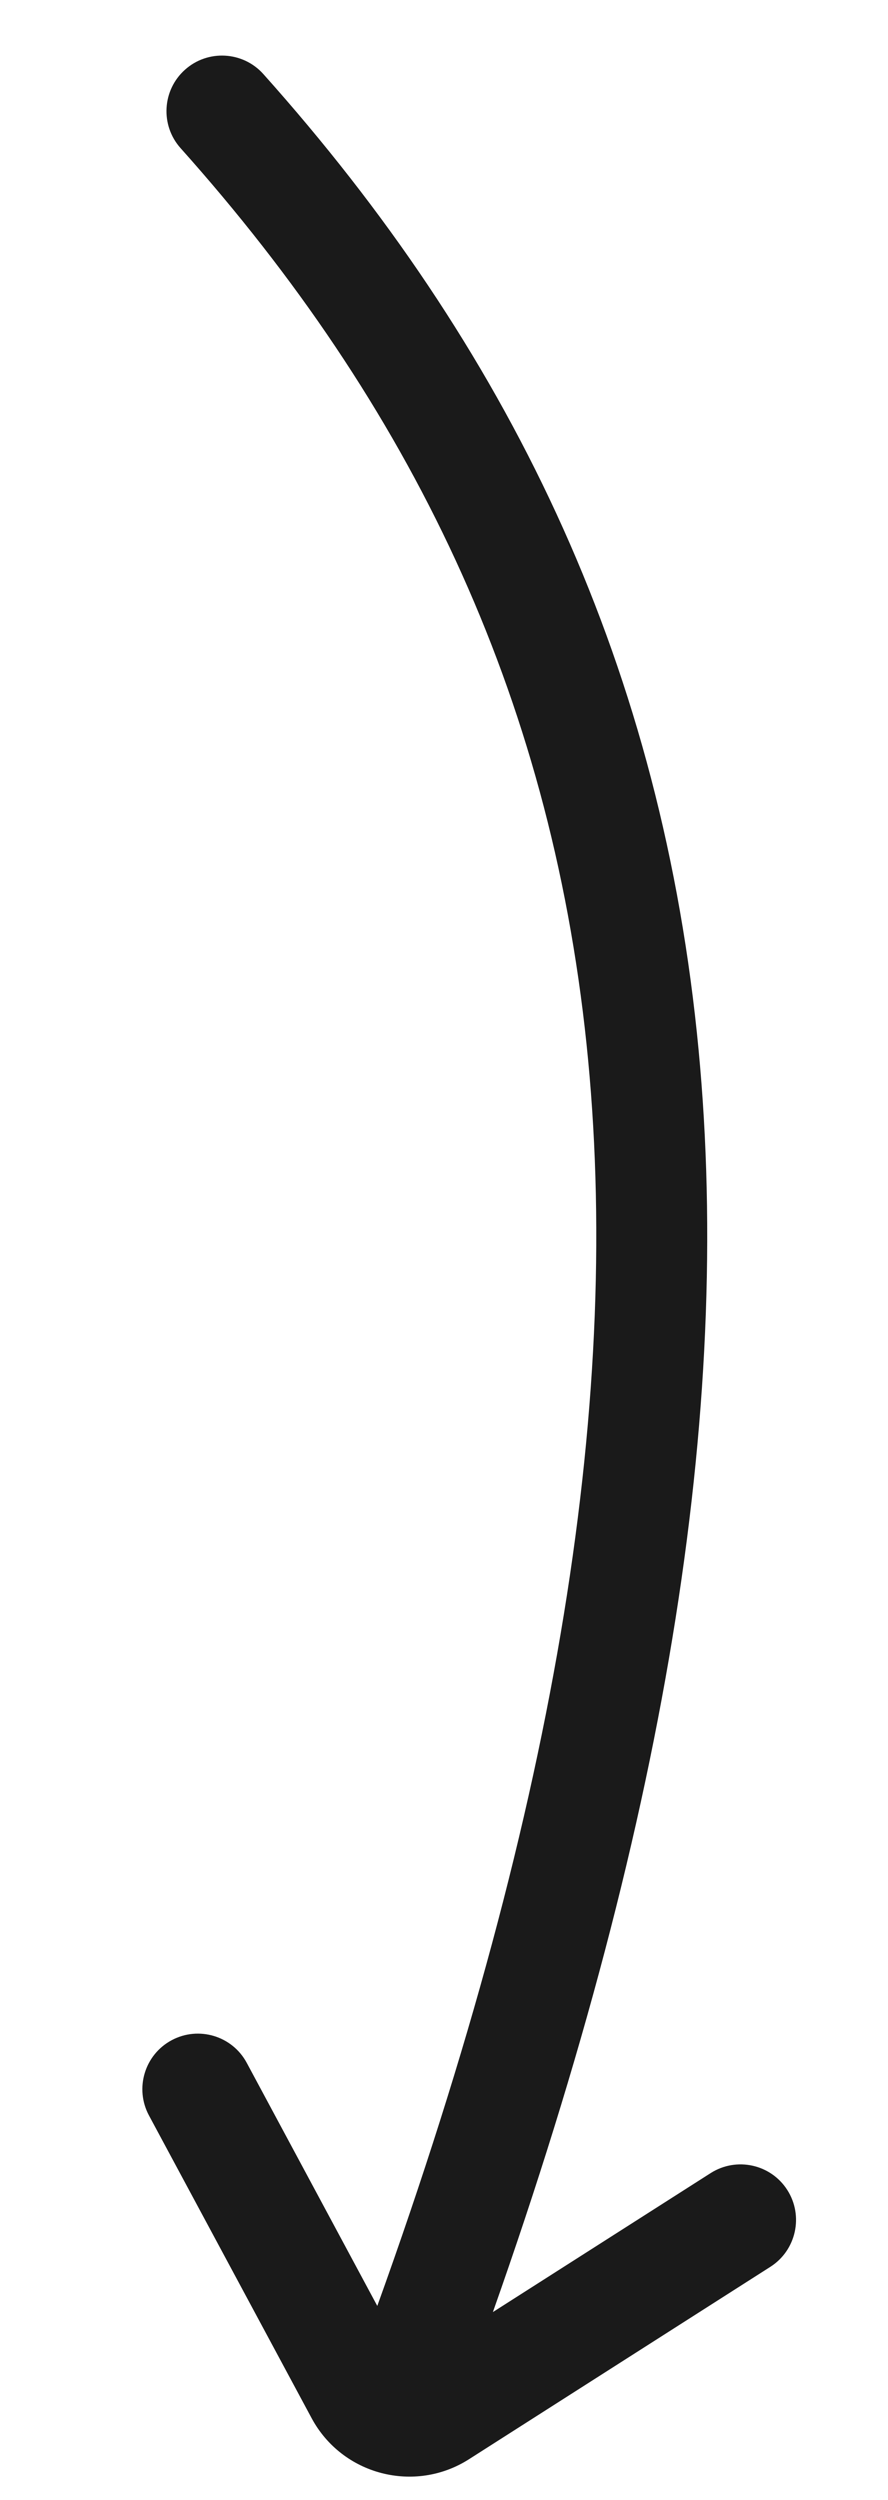
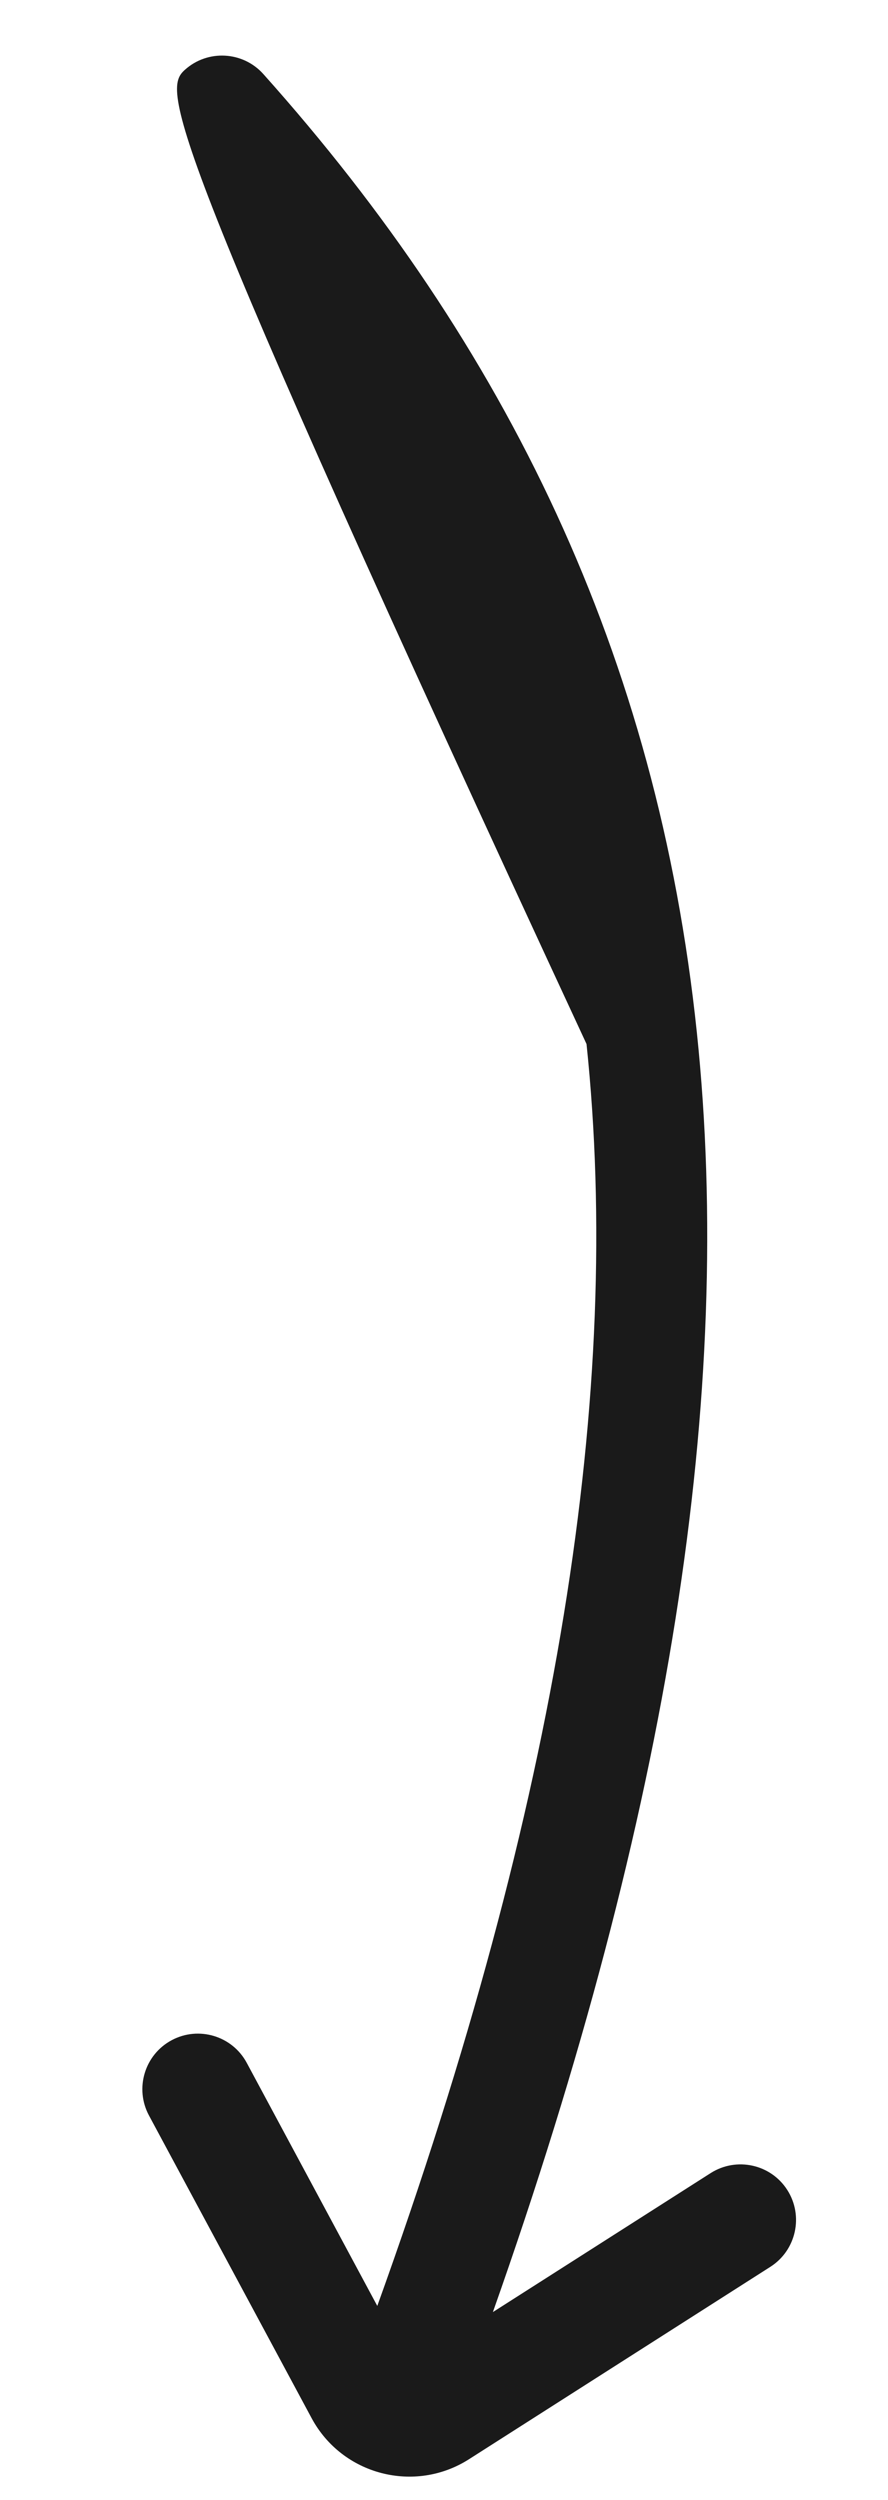
<svg xmlns="http://www.w3.org/2000/svg" width="16" height="45" viewBox="0 0 16 45" fill="none">
-   <path d="M3.333 1.255C3.744 0.887 4.377 0.922 4.745 1.333C9.121 6.223 11.845 11.791 12.556 18.584C13.235 25.06 12.075 32.582 8.881 41.616L12.805 39.114C13.271 38.818 13.889 38.954 14.186 39.419C14.483 39.885 14.346 40.504 13.881 40.801L8.451 44.264C7.471 44.889 6.166 44.549 5.615 43.526L2.684 38.077C2.423 37.591 2.605 36.984 3.092 36.723C3.578 36.462 4.185 36.644 4.446 37.13L6.798 41.505C10.084 32.389 11.219 25.003 10.568 18.792C9.905 12.46 7.378 7.277 3.254 2.667C2.886 2.256 2.921 1.623 3.333 1.255Z" fill="#1A1A1A" />
+   <path d="M3.333 1.255C3.744 0.887 4.377 0.922 4.745 1.333C9.121 6.223 11.845 11.791 12.556 18.584C13.235 25.06 12.075 32.582 8.881 41.616L12.805 39.114C13.271 38.818 13.889 38.954 14.186 39.419C14.483 39.885 14.346 40.504 13.881 40.801L8.451 44.264C7.471 44.889 6.166 44.549 5.615 43.526L2.684 38.077C2.423 37.591 2.605 36.984 3.092 36.723C3.578 36.462 4.185 36.644 4.446 37.13L6.798 41.505C10.084 32.389 11.219 25.003 10.568 18.792C2.886 2.256 2.921 1.623 3.333 1.255Z" fill="#1A1A1A" />
</svg>